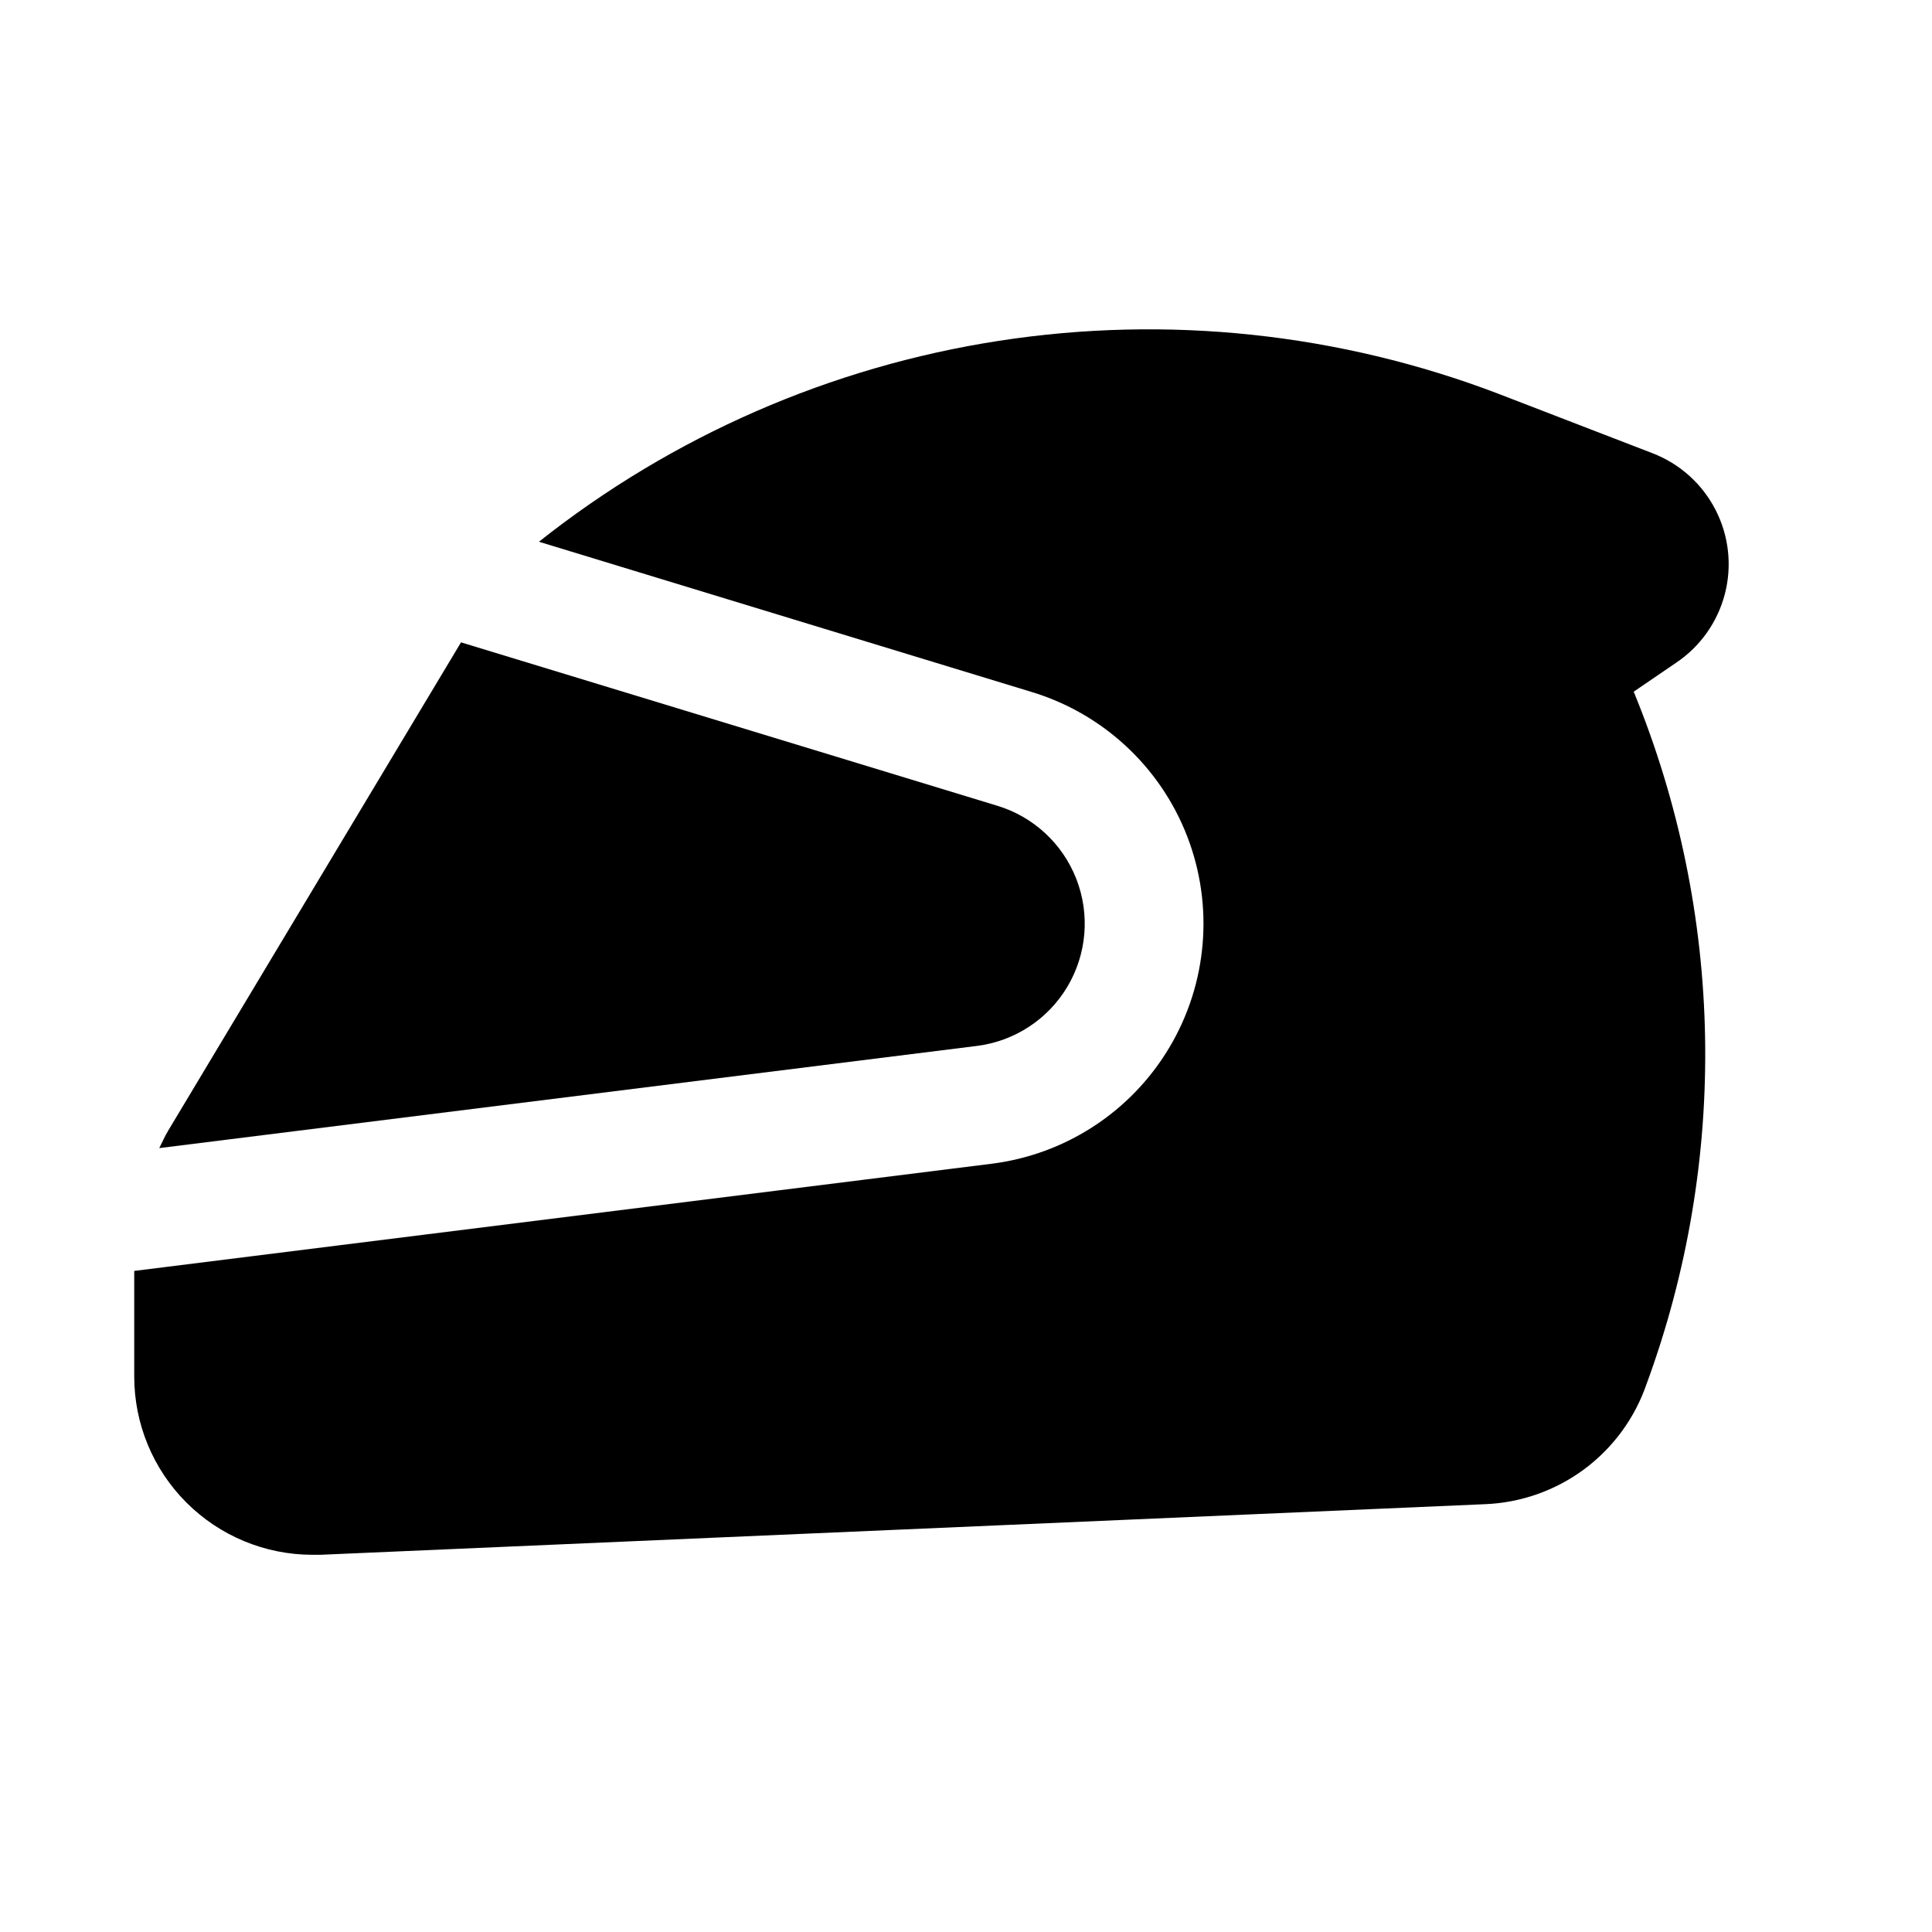
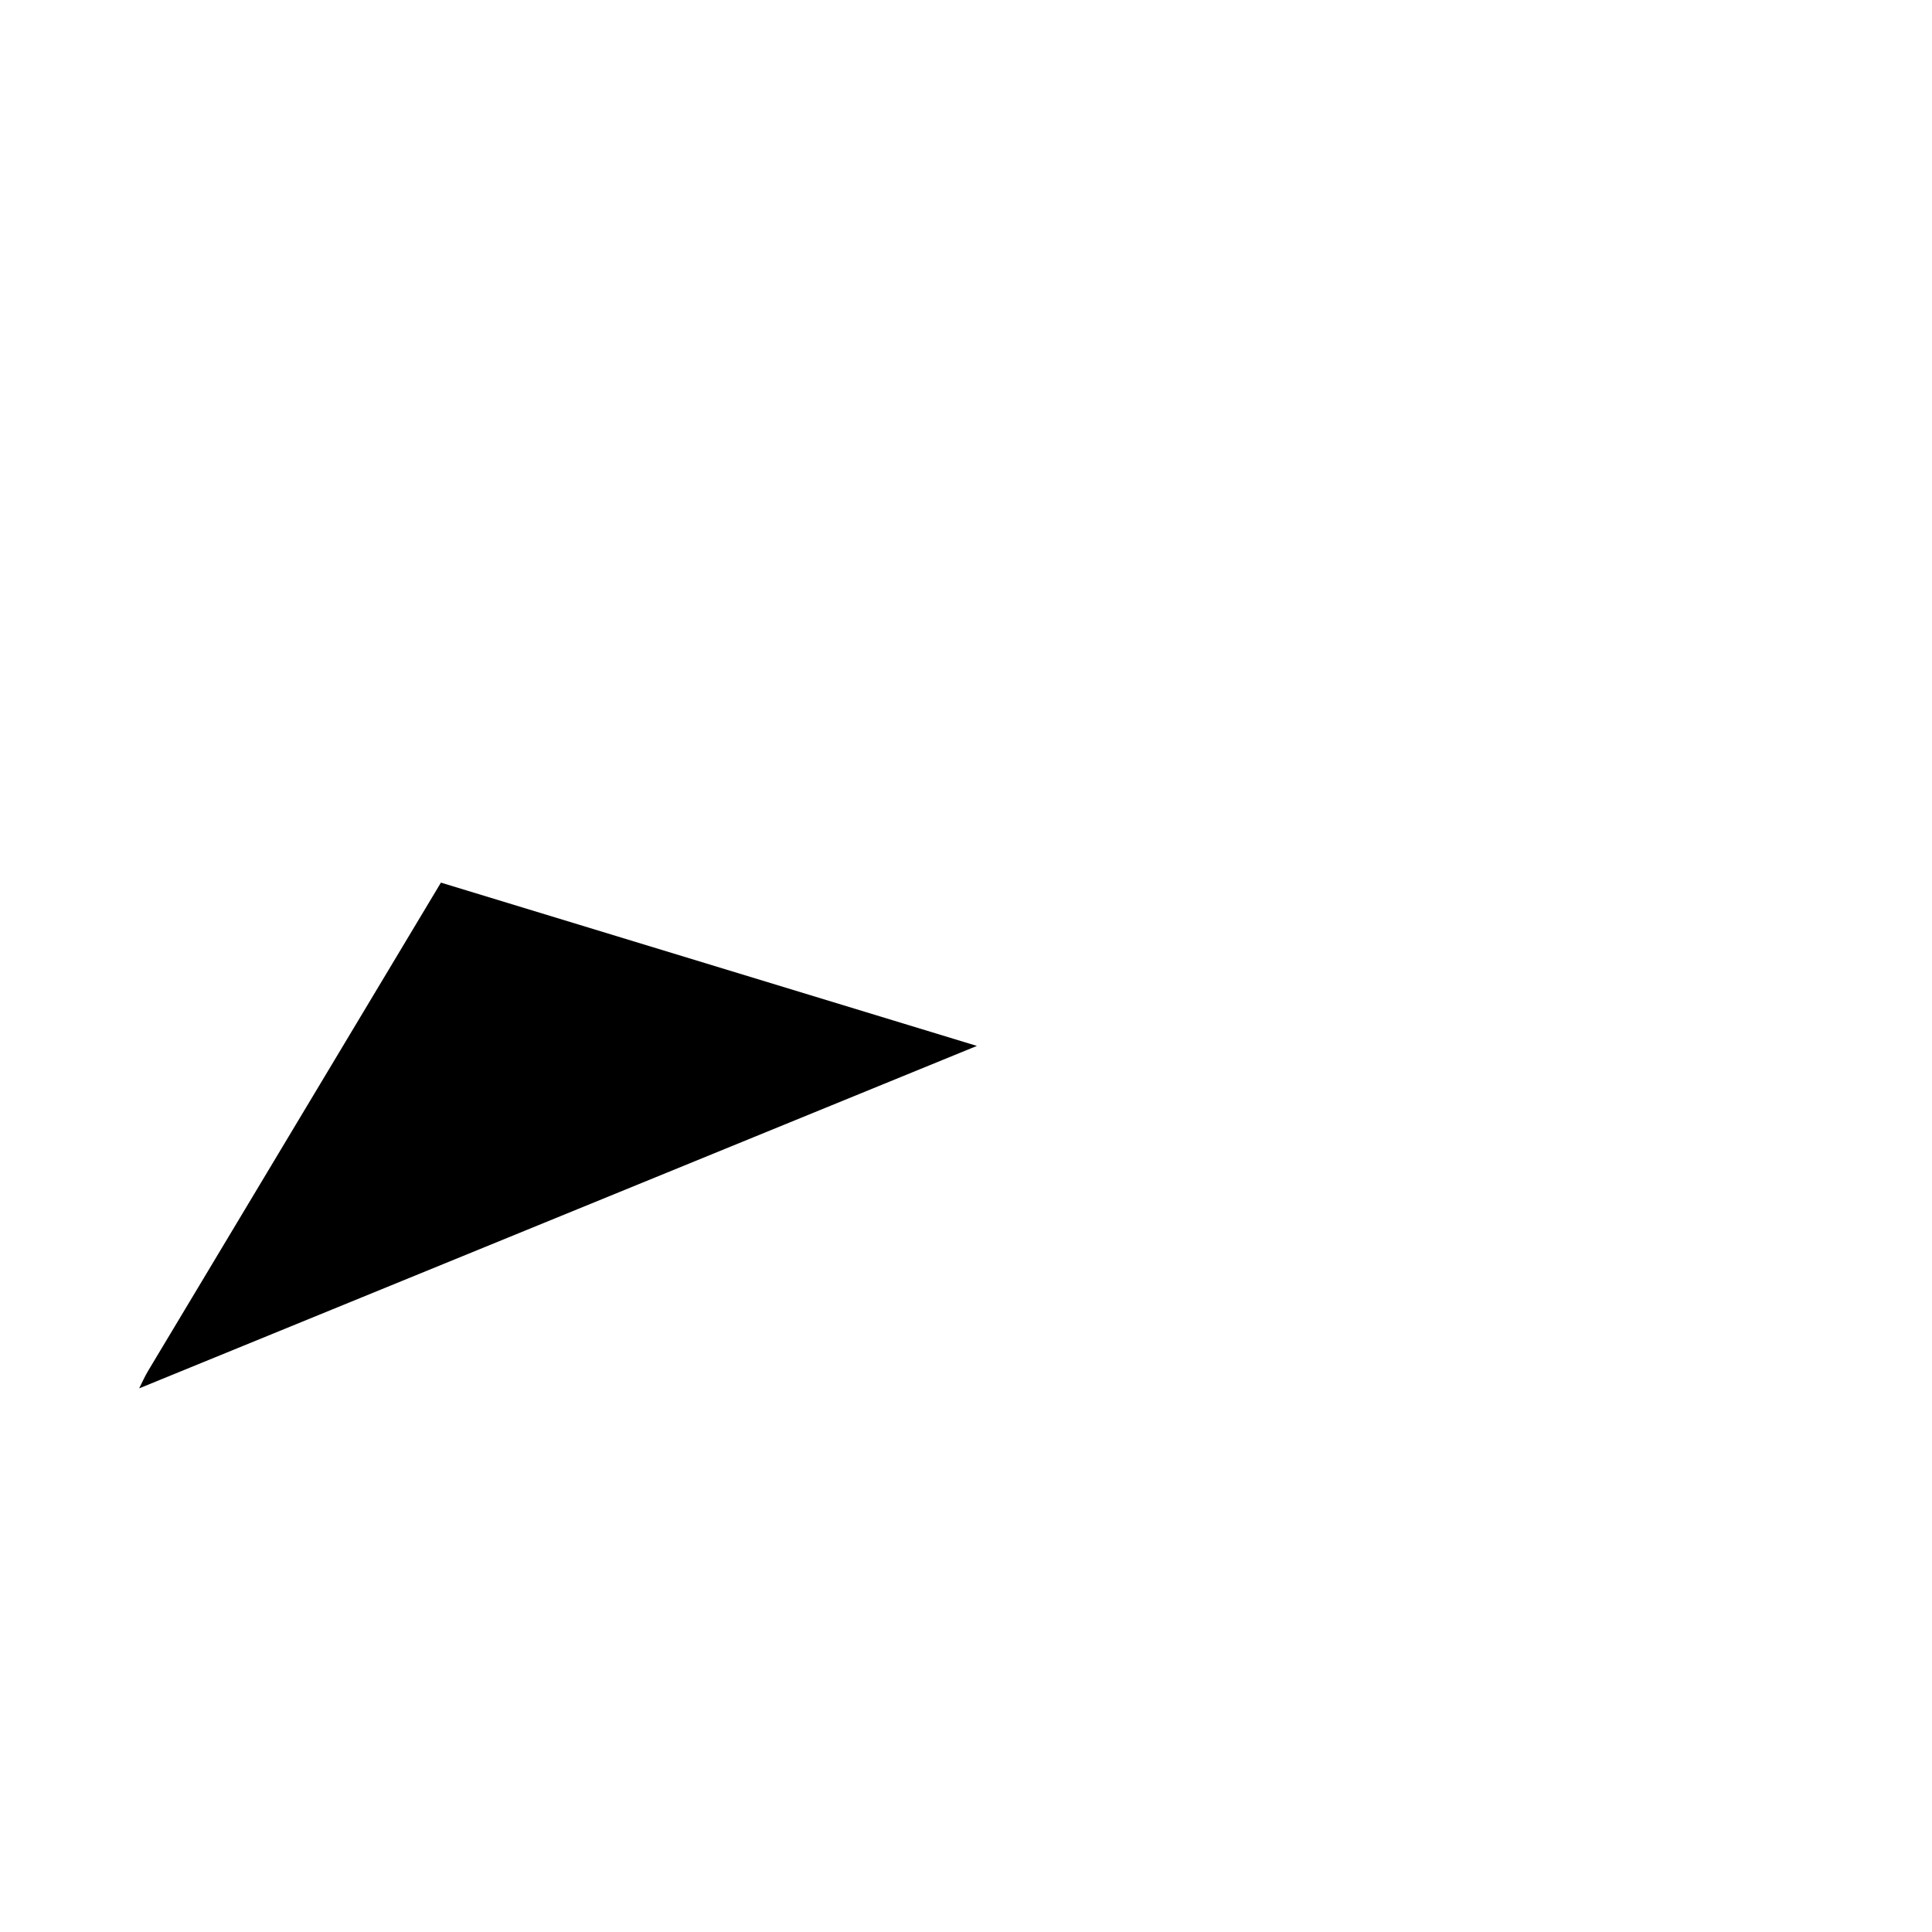
<svg xmlns="http://www.w3.org/2000/svg" fill="#000000" width="800px" height="800px" version="1.1" viewBox="144 144 512 512">
  <g>
-     <path d="m402.89 421.18c9.98-1.258 18.824-7.043 23.973-15.684 5.148-8.637 6.031-19.168 2.387-28.543-3.644-9.375-11.406-16.551-21.035-19.445l-142.04-43.277-77.621 129.43c-0.883 1.48-1.574 3.055-2.348 4.598z" />
-     <path d="m588.09 319.7c6.438-4.289 11.07-10.797 13.016-18.285s1.066-15.43-2.473-22.309c-3.535-6.883-9.48-12.219-16.699-14.996l-40.809-15.742v-0.004c-42.148-16.082-87.754-20.926-132.34-14.051-44.586 6.871-86.617 25.227-121.96 53.254l130.48 39.785c18.914 5.703 34.145 19.801 41.289 38.219s5.402 39.098-4.723 56.062c-10.121 16.965-27.496 28.316-47.098 30.773l-227.2 28.402v27.992c0 12.527 4.977 24.543 13.832 33.398 8.859 8.859 20.875 13.836 33.398 13.836h2.141l308.66-13.414h0.004c9.492-0.387 18.648-3.629 26.273-9.297 7.621-5.672 13.355-13.512 16.457-22.492 21.867-59.445 20.66-124.93-3.387-183.53z" />
+     <path d="m402.89 421.18l-142.04-43.277-77.621 129.43c-0.883 1.48-1.574 3.055-2.348 4.598z" />
  </g>
</svg>